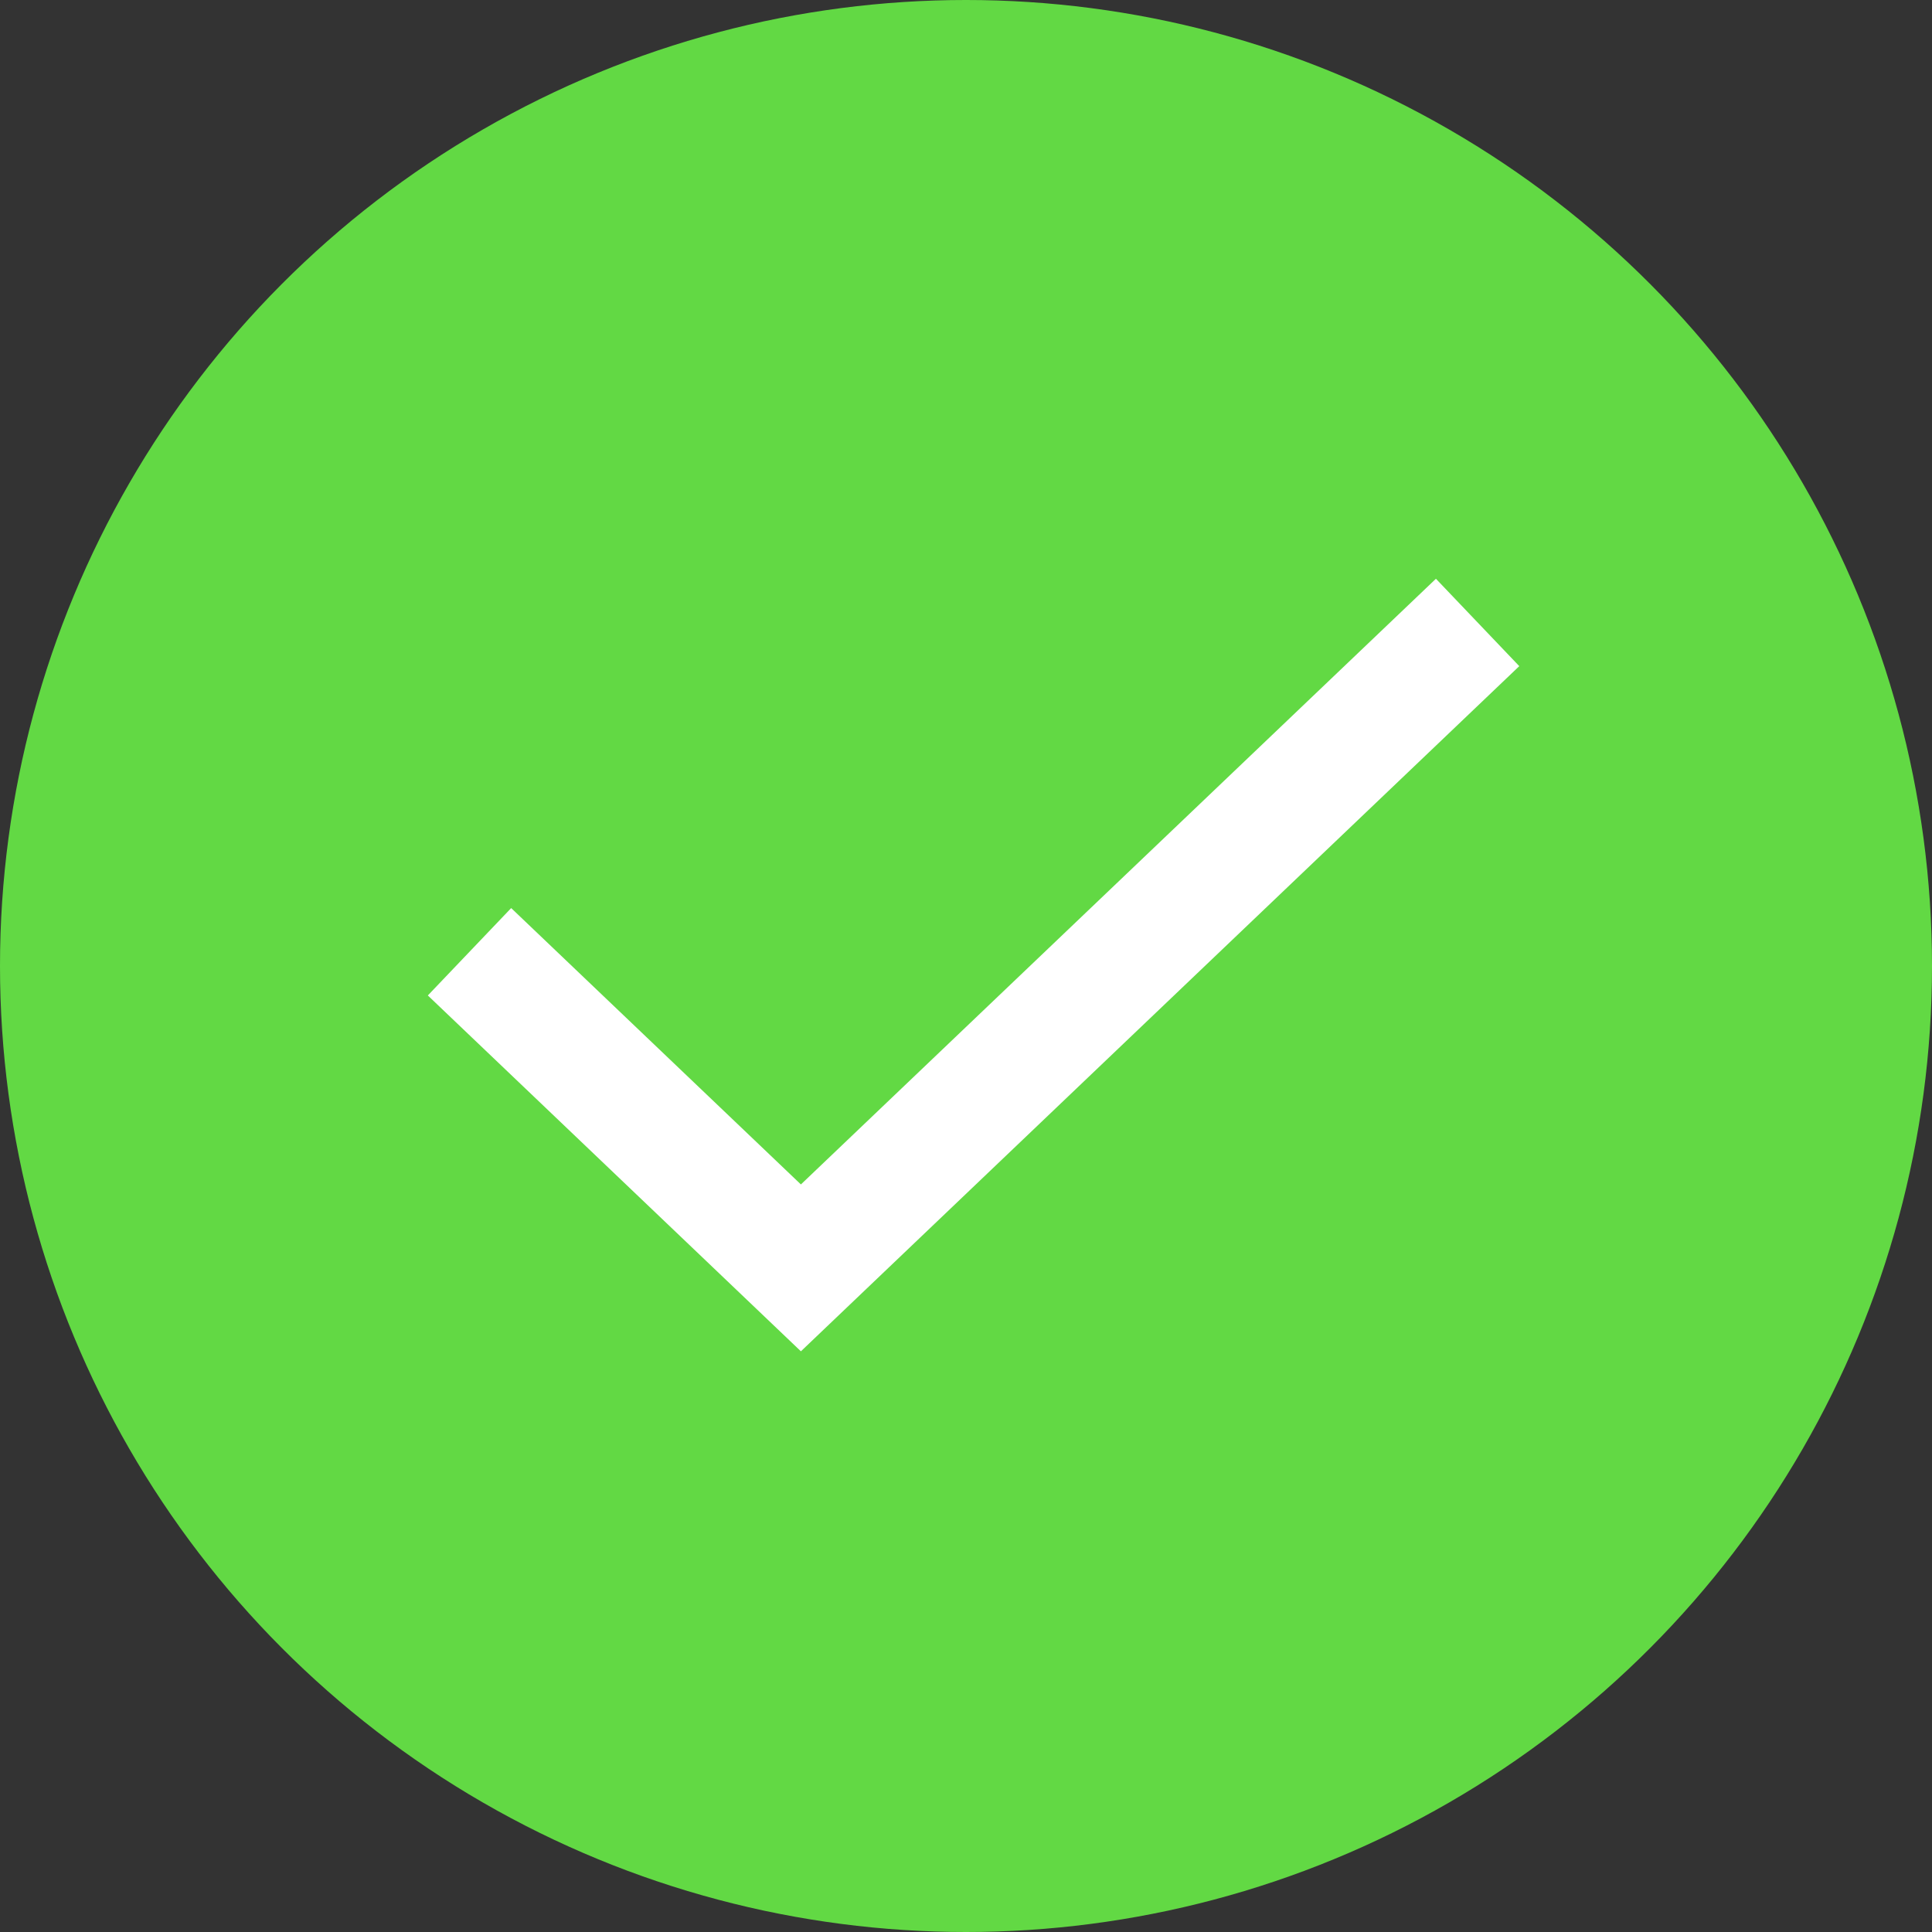
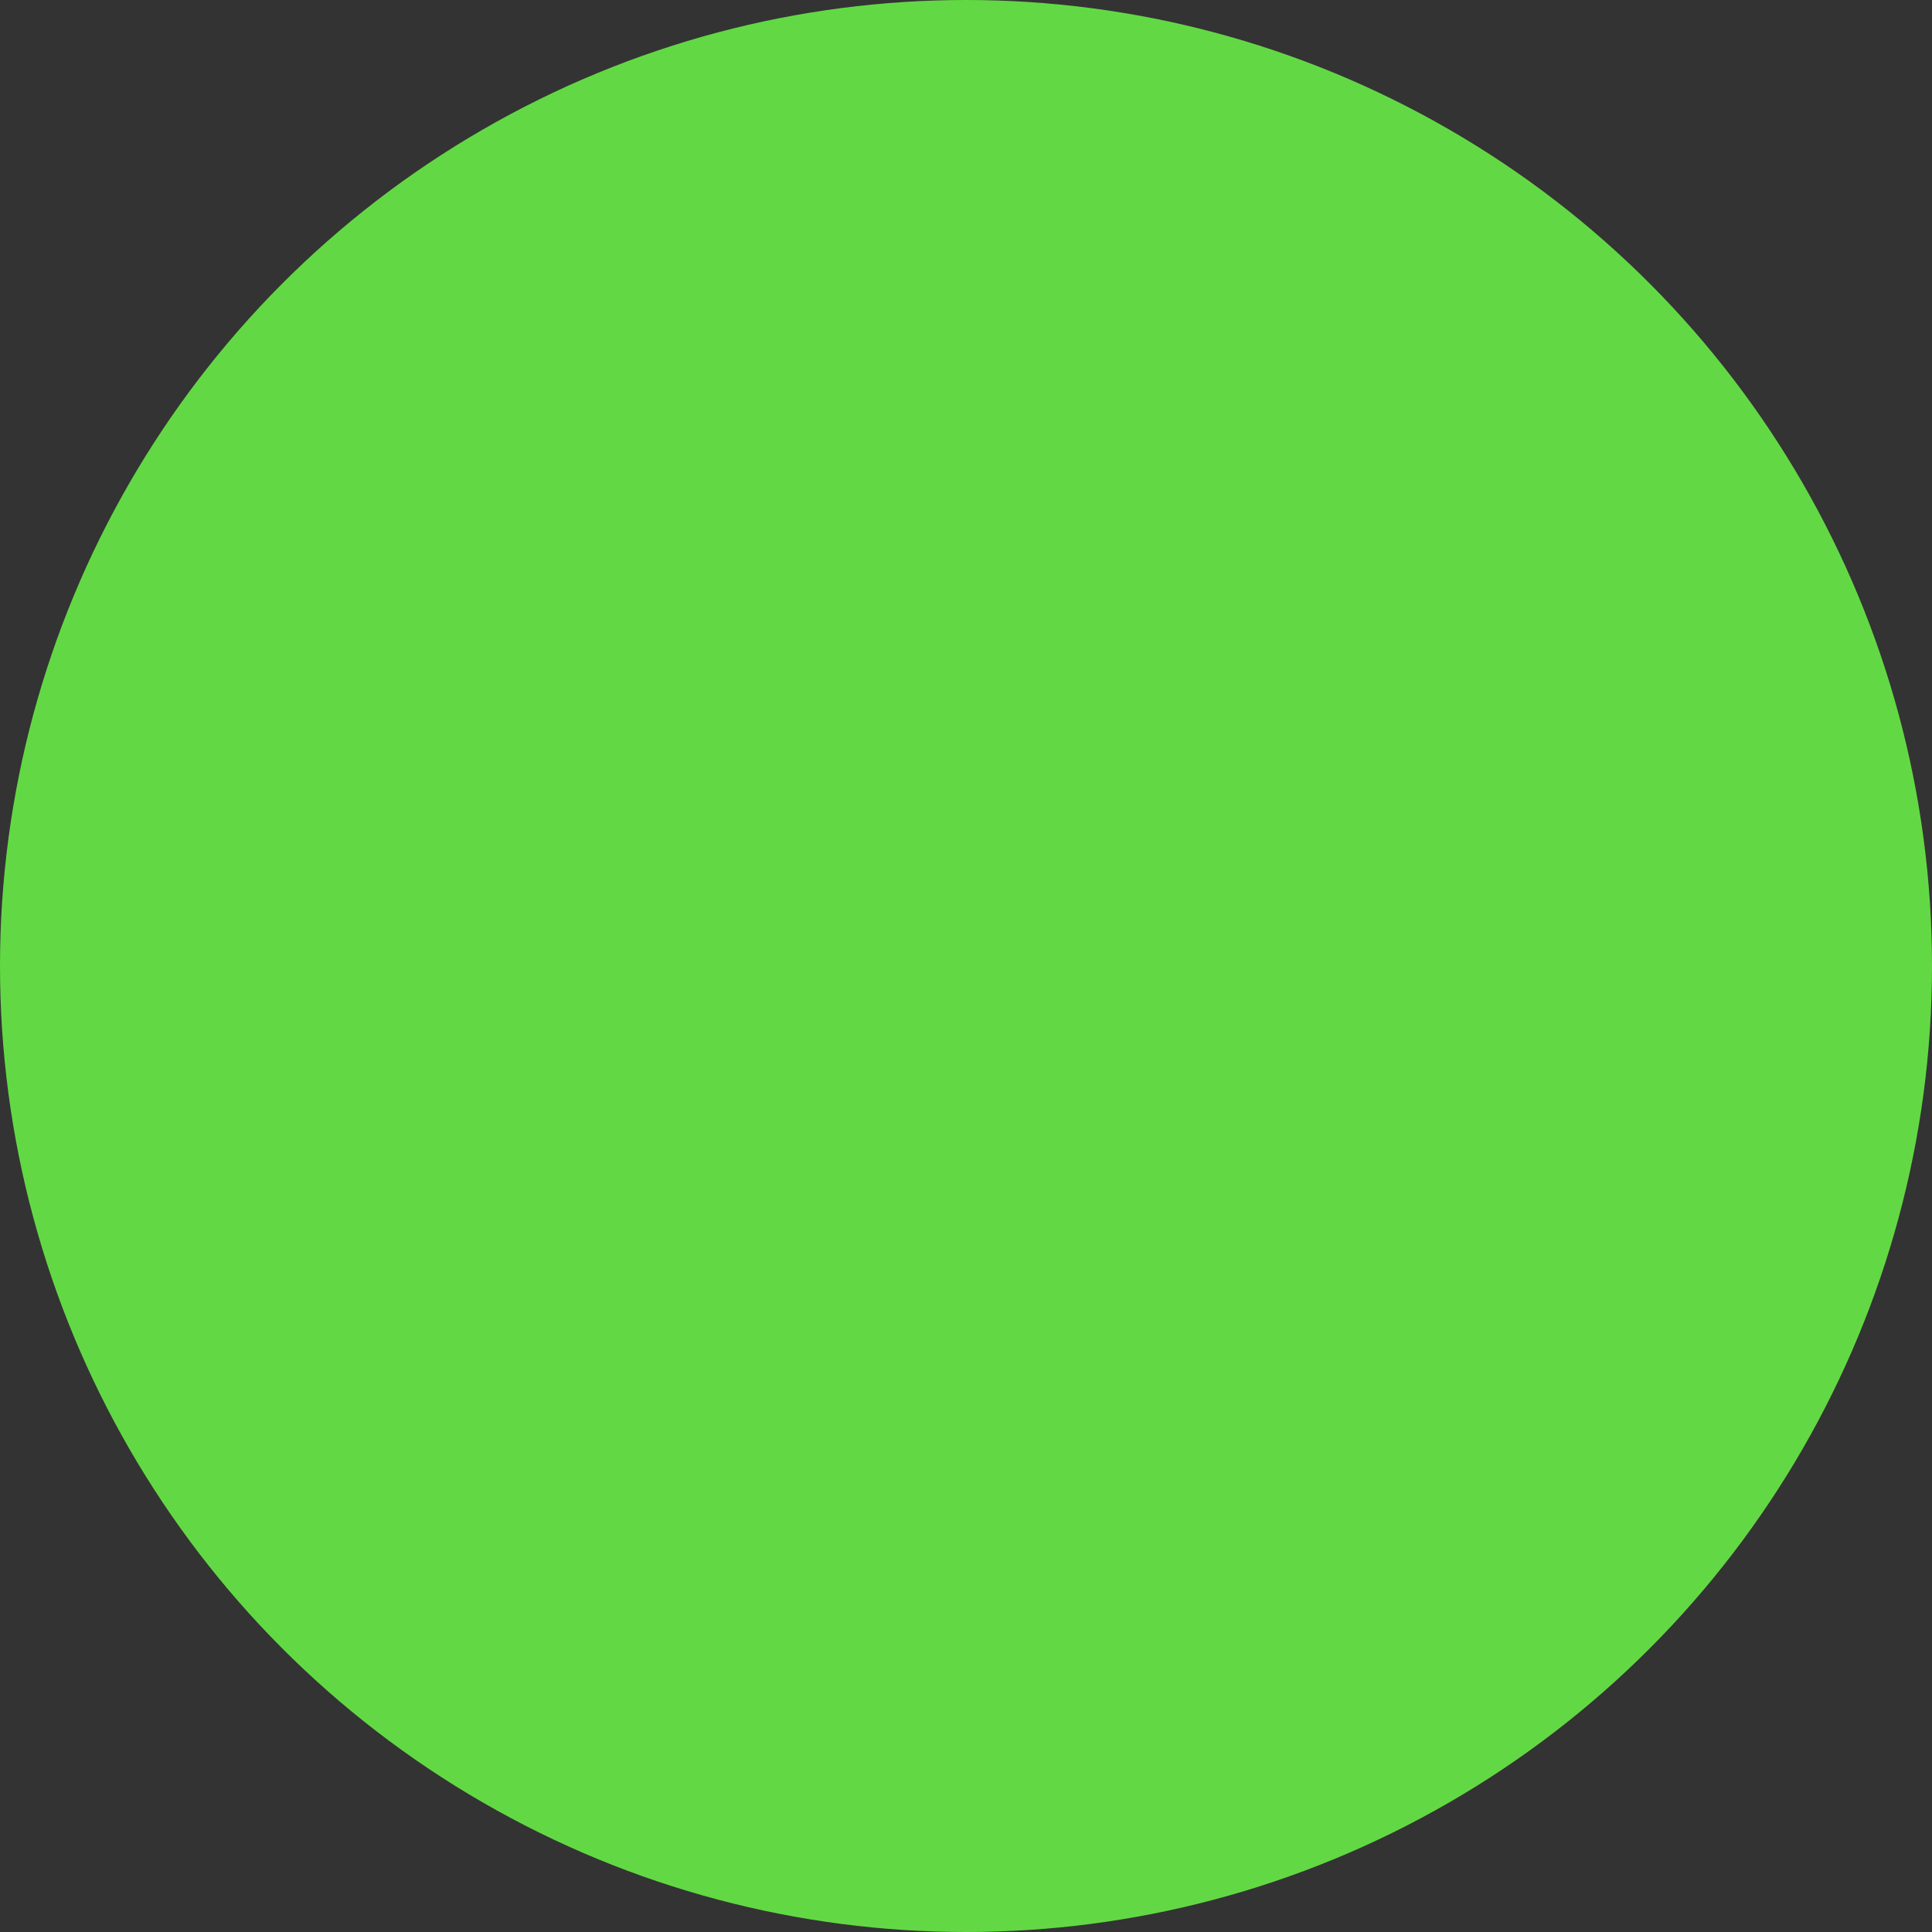
<svg xmlns="http://www.w3.org/2000/svg" width="128" height="128" viewBox="0 0 128 128" fill="none">
  <rect x="0" y="0" width="128" height="128" fill="#333333" stroke="none" />
  <circle cx="64" cy="64" r="64" fill="#62D944" />
-   <path d="M95 44L53.062 84L34 65.818" stroke="white" stroke-width="8" stroke-linecap="square" />
</svg>